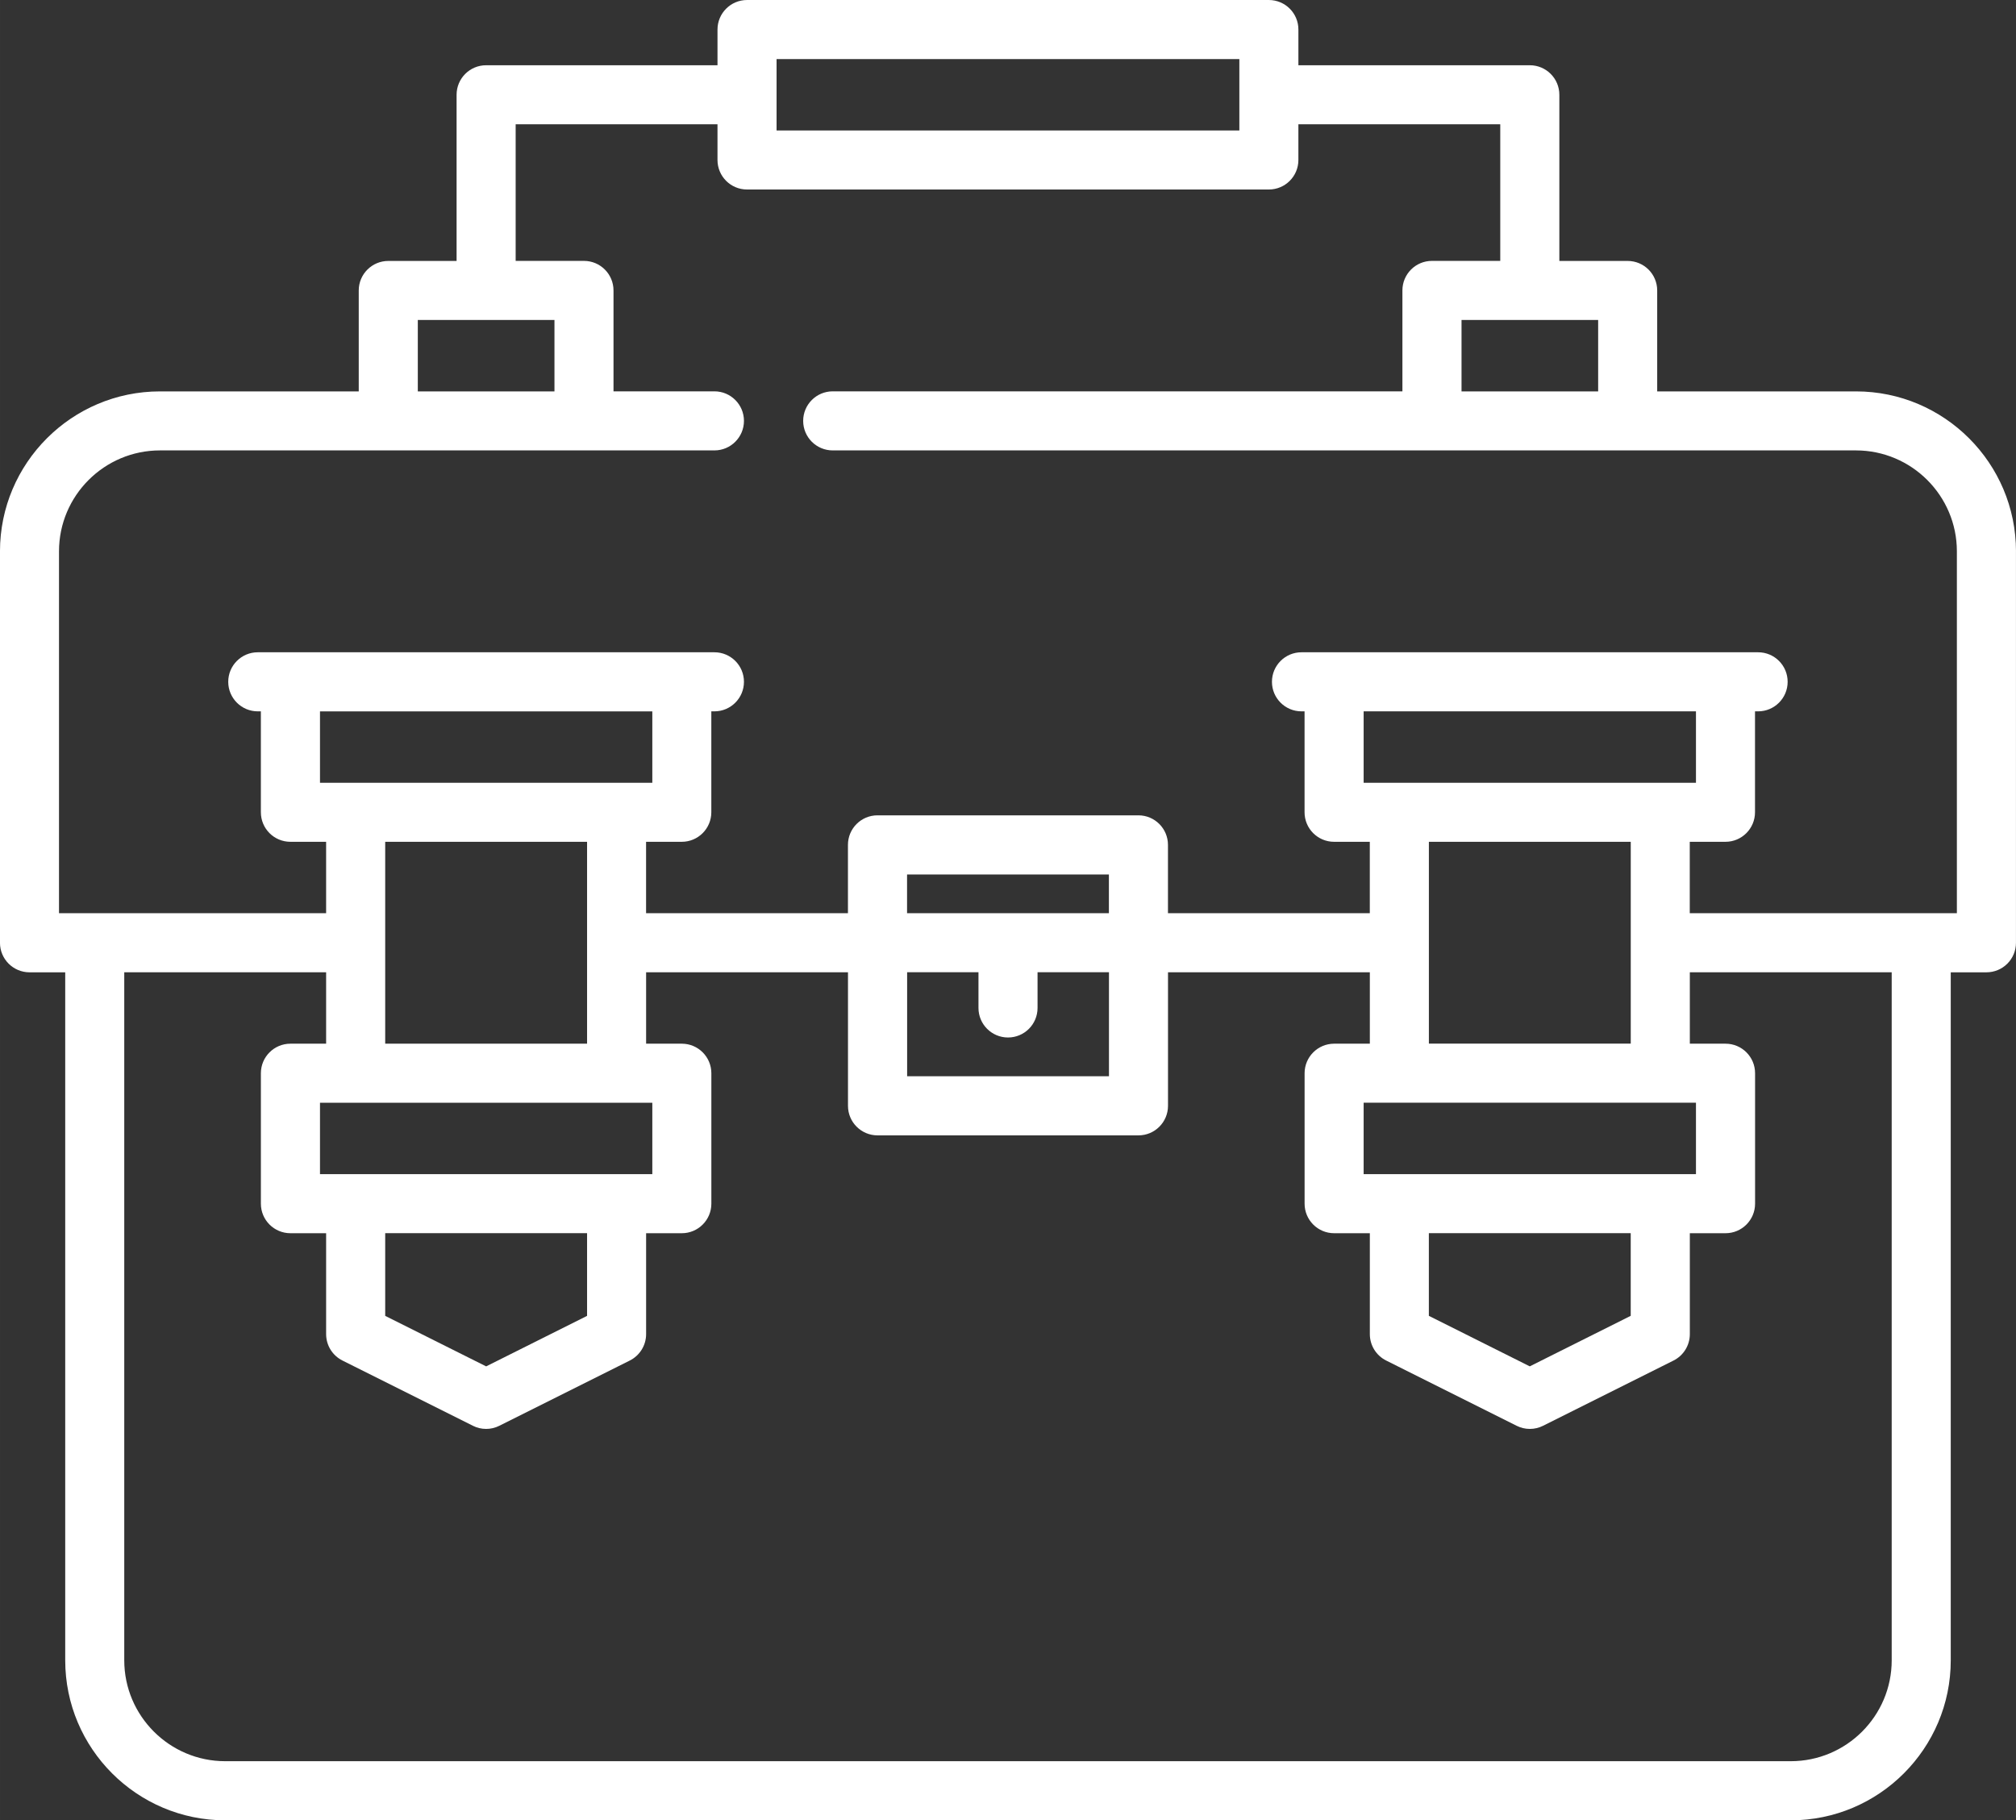
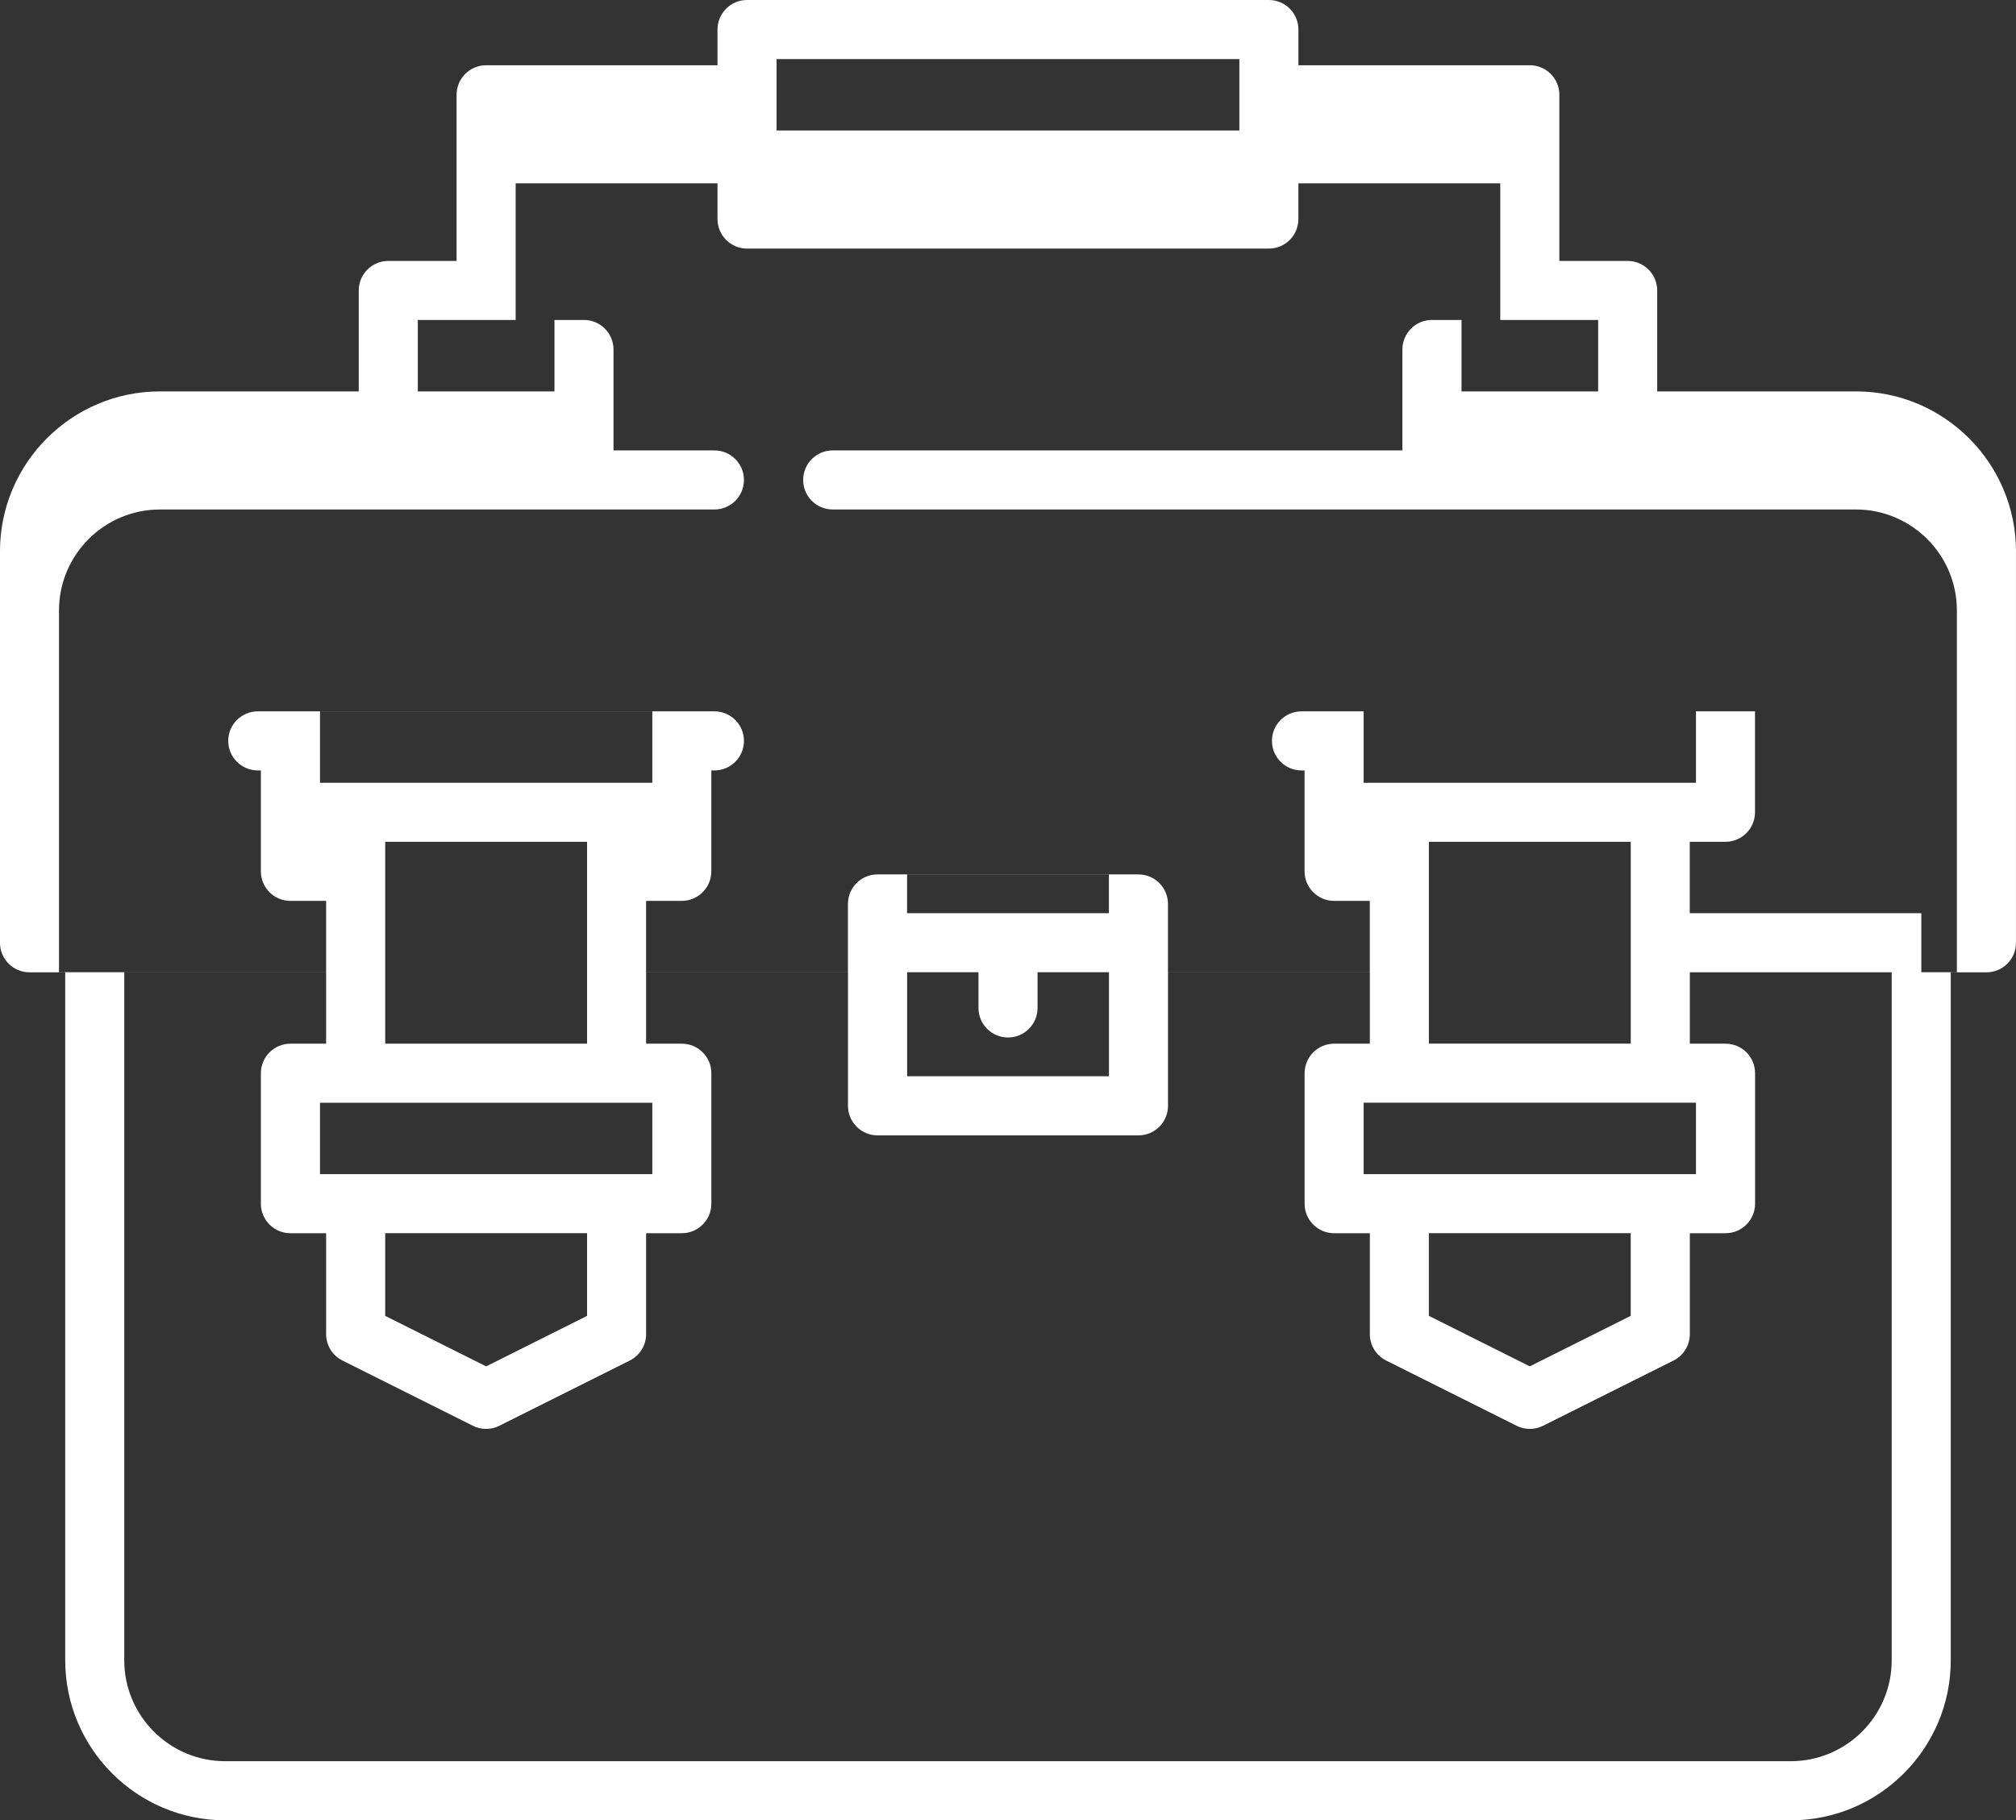
<svg xmlns="http://www.w3.org/2000/svg" xml:space="preserve" width="11.642mm" height="10.512mm" version="1.1" style="shape-rendering:geometricPrecision; text-rendering:geometricPrecision; image-rendering:optimizeQuality; fill-rule:evenodd; clip-rule:evenodd" viewBox="0 0 604.69 546">
  <rect x="0" y="0" width="604.69" height="546" fill="#333333" stroke="none" />
  <defs>
    <style type="text/css">
   
    .fil0 {fill:white}
   
  </style>
  </defs>
  <g id="Layer_x0020_1">
-     <path class="fil0" d="M604.69 165.39c0,-26.46 -21.53,-47.99 -47.99,-47.99l-59.63 0 0 -30.27c0,-4.89 -3.96,-8.86 -8.86,-8.86l-20.49 0 0 -49.84c0,-4.89 -3.96,-8.86 -8.86,-8.86l-69.41 0 0 -10.71c0,-4.89 -3.96,-8.86 -8.86,-8.86l-156.52 0c-4.89,0 -8.86,3.97 -8.86,8.86l0 10.71 -69.4 0c-4.9,0 -8.86,3.97 -8.86,8.86l0 49.84 -20.49 0c-4.89,0 -8.86,3.97 -8.86,8.86l0 30.27 -59.62 0c-26.46,0 -47.99,21.53 -47.99,47.99l0 117.4c0,4.89 3.97,8.86 8.86,8.86l10.71 0 0 206.37c0,26.46 21.53,47.99 47.99,47.99l469.58 0c26.46,0 47.99,-21.53 47.99,-47.99l0 -206.37 10.71 0c2.35,0 4.6,-0.93 6.26,-2.59 1.66,-1.66 2.59,-3.91 2.59,-6.26l0 -117.4zm-125.33 -69.41l0 21.42 -40.98 0 0 -21.42 40.98 0zm-246.43 -78.26l138.81 0 0 21.42 -138.81 0 0 -21.42zm-107.61 78.26l40.99 0 0 21.42 -40.99 0 0 -21.42zm442.09 402.03c0,16.69 -13.58,30.27 -30.28,30.27l-469.58 0c-16.69,0 -30.28,-13.58 -30.28,-30.27l0 -206.37 60.55 0 0 21.42 -10.71 0c-4.89,0 -8.86,3.97 -8.86,8.86l0 39.13c0,4.89 3.97,8.86 8.86,8.86l10.71 0 0 30.27c0,3.36 1.9,6.42 4.9,7.92l39.13 19.57c1.24,0.63 2.6,0.94 3.96,0.94 1.36,0 2.71,-0.31 3.96,-0.94l39.13 -19.57c3,-1.5 4.9,-4.57 4.9,-7.92l0 -30.27 10.71 0c4.89,0 8.86,-3.97 8.86,-8.86l0 -39.13c0,-4.89 -3.97,-8.86 -8.86,-8.86l-10.71 0 0 -21.42 60.55 0 0 40.06c0,4.89 3.97,8.86 8.86,8.86l78.27 0c4.89,0 8.86,-3.97 8.86,-8.86l0 -40.06 60.54 0 0 21.42 -10.71 0c-4.89,0 -8.86,3.97 -8.86,8.86l0 39.13c0,4.89 3.96,8.86 8.86,8.86l10.71 0 0 30.27c0,3.36 1.9,6.42 4.9,7.92l39.13 19.57c1.25,0.63 2.61,0.94 3.96,0.94 1.36,0 2.72,-0.31 3.97,-0.94l39.13 -19.57c3,-1.5 4.89,-4.57 4.89,-7.92l0 -30.27 10.71 0c4.89,0 8.86,-3.97 8.86,-8.86l0 -39.13c0,-4.89 -3.96,-8.86 -8.86,-8.86l-10.71 0 0 -21.42 60.55 0 0 206.37zm-451.87 -215.2c0,-0.01 0,-0.02 0,-0.03 0,-0.01 0,-0.02 0,-0.02l0 -30.25 60.55 0 0 60.54 -60.55 0 0 -30.25zm-19.56 -48.01l0 -21.42 99.68 0 0 21.42 -99.68 0zm99.68 95.97l0 21.42 -99.68 0 0 -21.42 99.68 0zm-19.57 39.13l0 24.8 -30.27 15.15 -30.28 -15.15 0 -24.8 60.55 0zm117.4 -78.27l0 10.71c0,4.89 3.96,8.86 8.86,8.86 4.89,0 8.86,-3.96 8.86,-8.86l0 -10.71 21.42 0 0 31.2 -60.54 0 0 -31.2 21.42 0zm-21.42 -17.71l0 -11.62 60.54 0 0 11.62 -60.54 0zm156.52 8.88c0,-0.01 0,-0.02 0,-0.03 0,-0.01 0,-0.02 0,-0.02l0 -30.25 60.55 0 0 60.54 -60.55 0 0 -30.25zm-19.57 -48.01l0 -21.42 99.68 0 0 21.42 -99.68 0zm99.68 95.97l0 21.42 -99.68 0 0 -21.42 99.68 0zm-19.57 39.13l0 24.8 -30.28 15.15 -30.27 -15.15 0 -24.8 60.55 0zm87.16 -95.98c-0.01,0 -0.02,0 -0.04,0 -0.01,0 -0.02,0 -0.03,0l-69.38 0 0 -21.41 10.71 0c4.89,0 8.86,-3.97 8.86,-8.86l0 -30.27 0.93 0c4.89,0 8.86,-3.97 8.86,-8.86 0,-4.9 -3.96,-8.86 -8.86,-8.86l-136.96 0c-4.89,0 -8.86,3.96 -8.86,8.86 0,4.89 3.96,8.86 8.86,8.86l0.92 0 0 30.27c0,4.89 3.96,8.86 8.86,8.86l10.71 0 0 21.41 -60.54 0 0 -20.49c0,-4.89 -3.97,-8.86 -8.86,-8.86l-78.27 0c-4.89,0 -8.86,3.96 -8.86,8.86l0 20.49 -60.55 0 0 -21.41 10.71 0c4.89,0 8.86,-3.97 8.86,-8.86l0 -30.27 0.93 0c4.89,0 8.86,-3.97 8.86,-8.86 0,-4.9 -3.97,-8.86 -8.86,-8.86l-136.97 0c-4.89,0 -8.86,3.96 -8.86,8.86 0,4.89 3.97,8.86 8.86,8.86l0.93 0 0 30.27c0,4.89 3.96,8.86 8.86,8.86l10.71 0 0 21.41 -80.12 0 0 -108.54c0,-16.69 13.58,-30.27 30.28,-30.27l166.31 0c4.89,0 8.86,-3.97 8.86,-8.86 0,-4.89 -3.97,-8.86 -8.86,-8.86l-30.27 0 0 -30.27c0,-4.89 -3.97,-8.86 -8.86,-8.86l-20.49 0 0 -40.98 60.54 0 0 10.71c0,4.9 3.97,8.86 8.86,8.86l156.52 0c4.89,0 8.86,-3.96 8.86,-8.86l0 -10.71 60.55 0 0 40.98 -20.49 0c-4.9,0 -8.86,3.97 -8.86,8.86l0 30.27 -170.88 0c-4.89,0 -8.86,3.97 -8.86,8.86 0,4.89 3.96,8.86 8.86,8.86l306.91 0c16.69,0 30.28,13.58 30.28,30.27l0 108.54 -10.67 0z" />
+     <path class="fil0" d="M604.69 165.39c0,-26.46 -21.53,-47.99 -47.99,-47.99l-59.63 0 0 -30.27c0,-4.89 -3.96,-8.86 -8.86,-8.86l-20.49 0 0 -49.84c0,-4.89 -3.96,-8.86 -8.86,-8.86l-69.41 0 0 -10.71c0,-4.89 -3.96,-8.86 -8.86,-8.86l-156.52 0c-4.89,0 -8.86,3.97 -8.86,8.86l0 10.71 -69.4 0c-4.9,0 -8.86,3.97 -8.86,8.86l0 49.84 -20.49 0c-4.89,0 -8.86,3.97 -8.86,8.86l0 30.27 -59.62 0c-26.46,0 -47.99,21.53 -47.99,47.99l0 117.4c0,4.89 3.97,8.86 8.86,8.86l10.71 0 0 206.37c0,26.46 21.53,47.99 47.99,47.99l469.58 0c26.46,0 47.99,-21.53 47.99,-47.99l0 -206.37 10.71 0c2.35,0 4.6,-0.93 6.26,-2.59 1.66,-1.66 2.59,-3.91 2.59,-6.26l0 -117.4zm-125.33 -69.41l0 21.42 -40.98 0 0 -21.42 40.98 0zm-246.43 -78.26l138.81 0 0 21.42 -138.81 0 0 -21.42zm-107.61 78.26l40.99 0 0 21.42 -40.99 0 0 -21.42zm442.09 402.03c0,16.69 -13.58,30.27 -30.28,30.27l-469.58 0c-16.69,0 -30.28,-13.58 -30.28,-30.27l0 -206.37 60.55 0 0 21.42 -10.71 0c-4.89,0 -8.86,3.97 -8.86,8.86l0 39.13c0,4.89 3.97,8.86 8.86,8.86l10.71 0 0 30.27c0,3.36 1.9,6.42 4.9,7.92l39.13 19.57c1.24,0.63 2.6,0.94 3.96,0.94 1.36,0 2.71,-0.31 3.96,-0.94l39.13 -19.57c3,-1.5 4.9,-4.57 4.9,-7.92l0 -30.27 10.71 0c4.89,0 8.86,-3.97 8.86,-8.86l0 -39.13c0,-4.89 -3.97,-8.86 -8.86,-8.86l-10.71 0 0 -21.42 60.55 0 0 40.06c0,4.89 3.97,8.86 8.86,8.86l78.27 0c4.89,0 8.86,-3.97 8.86,-8.86l0 -40.06 60.54 0 0 21.42 -10.71 0c-4.89,0 -8.86,3.97 -8.86,8.86l0 39.13c0,4.89 3.96,8.86 8.86,8.86l10.71 0 0 30.27c0,3.36 1.9,6.42 4.9,7.92l39.13 19.57c1.25,0.63 2.61,0.94 3.96,0.94 1.36,0 2.72,-0.31 3.97,-0.94l39.13 -19.57c3,-1.5 4.89,-4.57 4.89,-7.92l0 -30.27 10.71 0c4.89,0 8.86,-3.97 8.86,-8.86l0 -39.13c0,-4.89 -3.96,-8.86 -8.86,-8.86l-10.71 0 0 -21.42 60.55 0 0 206.37zm-451.87 -215.2c0,-0.01 0,-0.02 0,-0.03 0,-0.01 0,-0.02 0,-0.02l0 -30.25 60.55 0 0 60.54 -60.55 0 0 -30.25zm-19.56 -48.01l0 -21.42 99.68 0 0 21.42 -99.68 0zm99.68 95.97l0 21.42 -99.68 0 0 -21.42 99.68 0zm-19.57 39.13l0 24.8 -30.27 15.15 -30.28 -15.15 0 -24.8 60.55 0zm117.4 -78.27l0 10.71c0,4.89 3.96,8.86 8.86,8.86 4.89,0 8.86,-3.96 8.86,-8.86l0 -10.71 21.42 0 0 31.2 -60.54 0 0 -31.2 21.42 0zm-21.42 -17.71l0 -11.62 60.54 0 0 11.62 -60.54 0zm156.52 8.88c0,-0.01 0,-0.02 0,-0.03 0,-0.01 0,-0.02 0,-0.02l0 -30.25 60.55 0 0 60.54 -60.55 0 0 -30.25zm-19.57 -48.01l0 -21.42 99.68 0 0 21.42 -99.68 0zm99.68 95.97l0 21.42 -99.68 0 0 -21.42 99.68 0zm-19.57 39.13l0 24.8 -30.28 15.15 -30.27 -15.15 0 -24.8 60.55 0zm87.16 -95.98c-0.01,0 -0.02,0 -0.04,0 -0.01,0 -0.02,0 -0.03,0l-69.38 0 0 -21.41 10.71 0c4.89,0 8.86,-3.97 8.86,-8.86l0 -30.27 0.93 0l-136.96 0c-4.89,0 -8.86,3.96 -8.86,8.86 0,4.89 3.96,8.86 8.86,8.86l0.92 0 0 30.27c0,4.89 3.96,8.86 8.86,8.86l10.71 0 0 21.41 -60.54 0 0 -20.49c0,-4.89 -3.97,-8.86 -8.86,-8.86l-78.27 0c-4.89,0 -8.86,3.96 -8.86,8.86l0 20.49 -60.55 0 0 -21.41 10.71 0c4.89,0 8.86,-3.97 8.86,-8.86l0 -30.27 0.93 0c4.89,0 8.86,-3.97 8.86,-8.86 0,-4.9 -3.97,-8.86 -8.86,-8.86l-136.97 0c-4.89,0 -8.86,3.96 -8.86,8.86 0,4.89 3.97,8.86 8.86,8.86l0.93 0 0 30.27c0,4.89 3.96,8.86 8.86,8.86l10.71 0 0 21.41 -80.12 0 0 -108.54c0,-16.69 13.58,-30.27 30.28,-30.27l166.31 0c4.89,0 8.86,-3.97 8.86,-8.86 0,-4.89 -3.97,-8.86 -8.86,-8.86l-30.27 0 0 -30.27c0,-4.89 -3.97,-8.86 -8.86,-8.86l-20.49 0 0 -40.98 60.54 0 0 10.71c0,4.9 3.97,8.86 8.86,8.86l156.52 0c4.89,0 8.86,-3.96 8.86,-8.86l0 -10.71 60.55 0 0 40.98 -20.49 0c-4.9,0 -8.86,3.97 -8.86,8.86l0 30.27 -170.88 0c-4.89,0 -8.86,3.97 -8.86,8.86 0,4.89 3.96,8.86 8.86,8.86l306.91 0c16.69,0 30.28,13.58 30.28,30.27l0 108.54 -10.67 0z" />
  </g>
</svg>